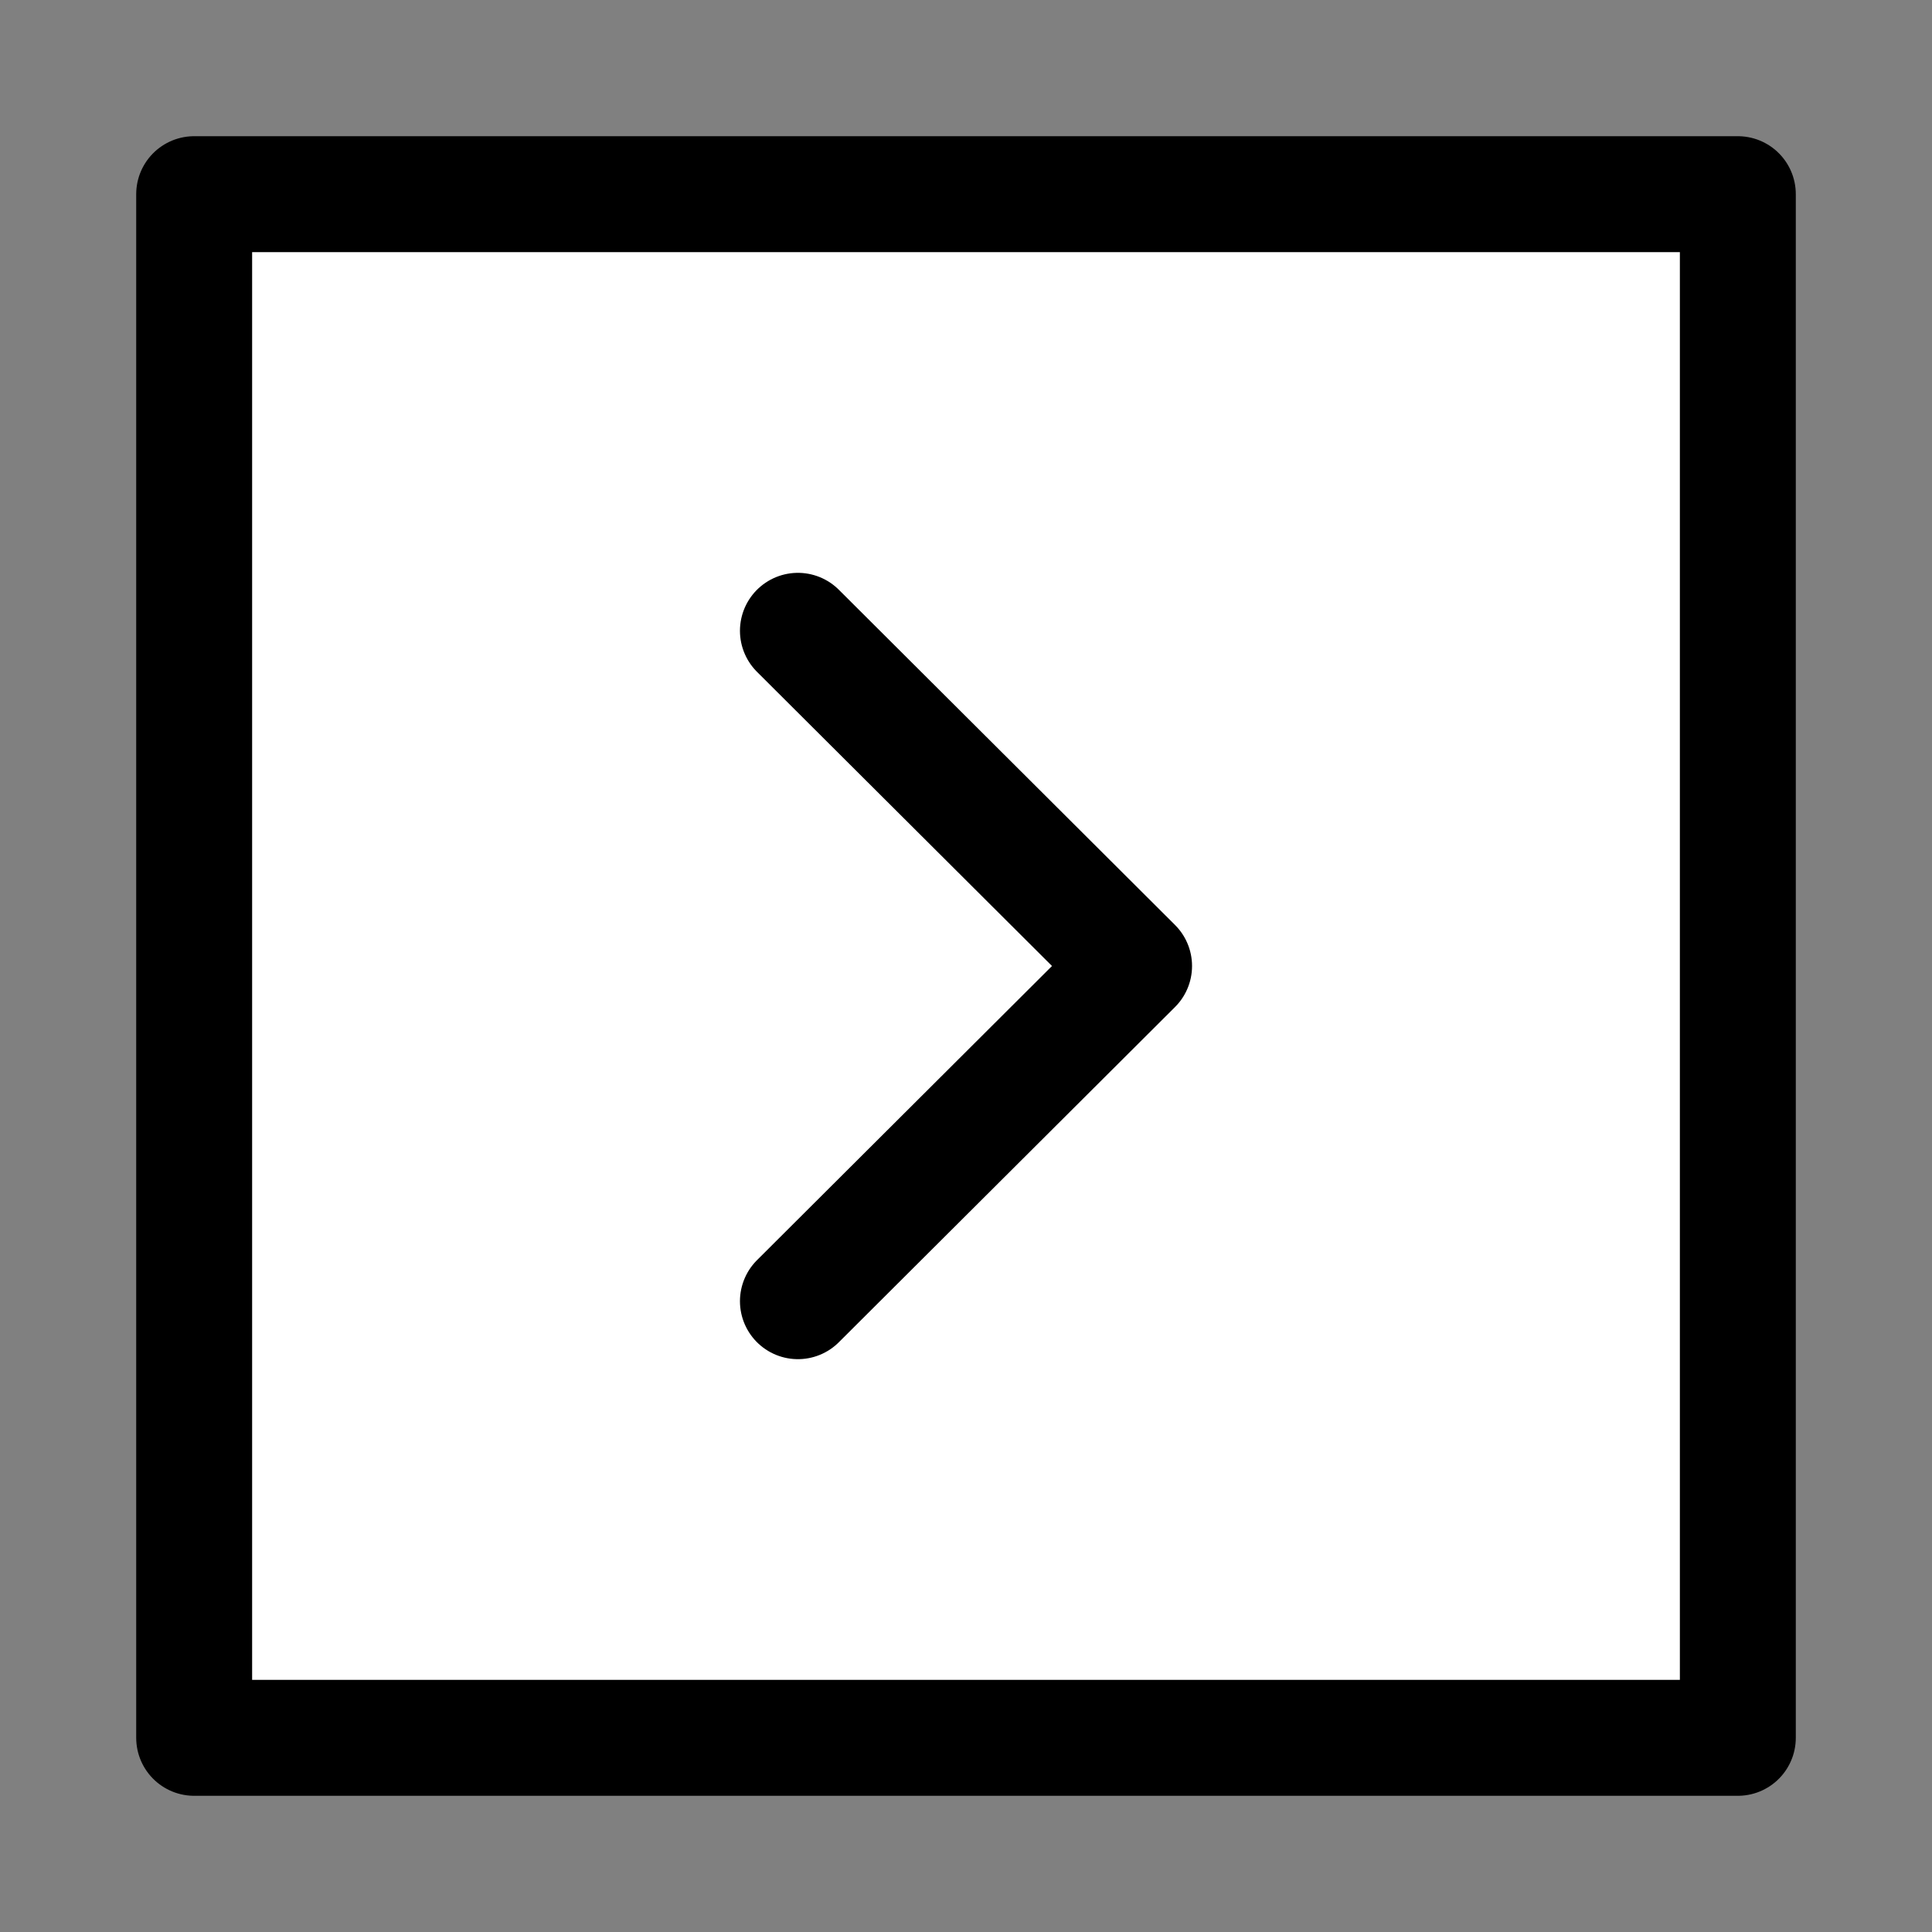
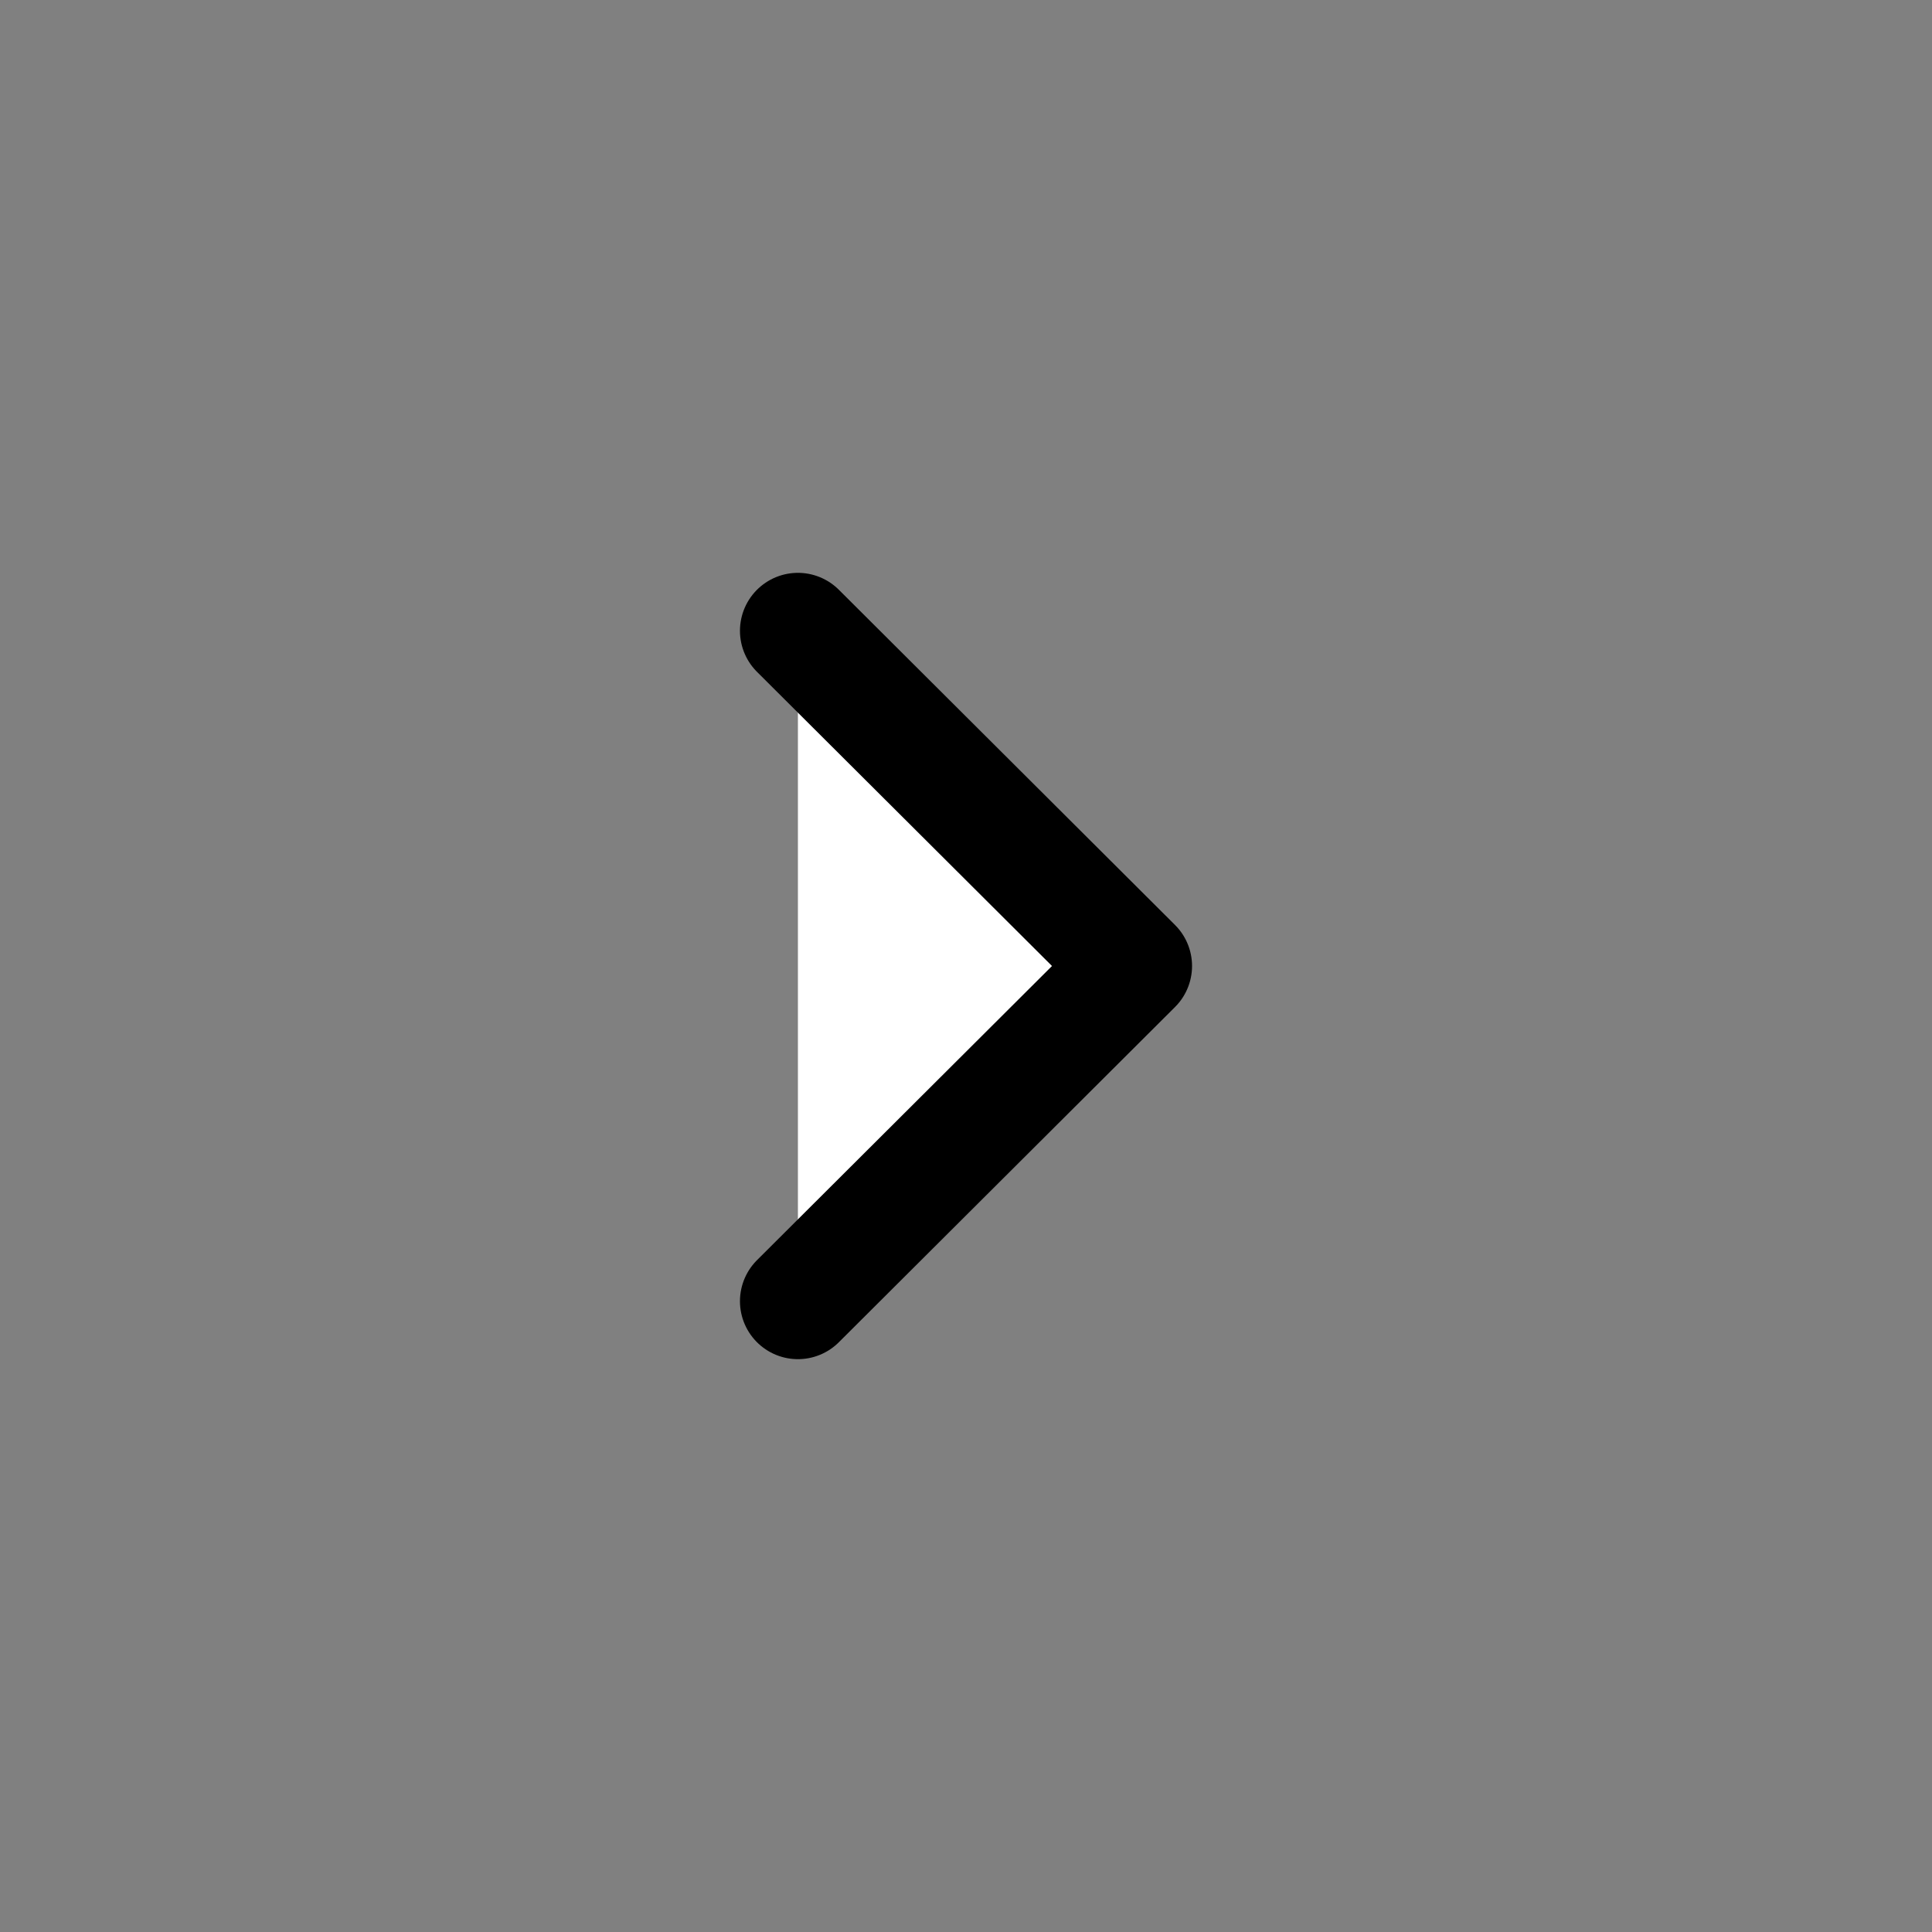
<svg xmlns="http://www.w3.org/2000/svg" version="1.1" id="Layer_1" x="0px" y="0px" viewBox="0 0 200 200" style="enable-background:new 0 0 200 200;" xml:space="preserve">
  <rect x="0" y="0" width="200" height="200" fill="#808080" stroke="none" />
  <style type="text/css">
	.st0{display:none;}
	.st1{fill:#FFFFFF;stroke:#000000;stroke-width:12;stroke-linecap:round;stroke-linejoin:round;stroke-miterlimit:10;}
</style>
-   <path class="st0" d="M235.4,175L129.3,14.7c-4.3-6.5-13.8-6.5-18,0L5.2,175c-4.8,7.2,0.4,16.8,9,16.8h212.2  C235,191.8,240.1,182.2,235.4,175z" />
  <g>
-     <rect x="20.1" y="20.1" class="st1" width="159.8" height="159.8" />
    <polyline class="st1" points="82.6,65.3 117.4,100 82.6,134.7  " />
  </g>
</svg>